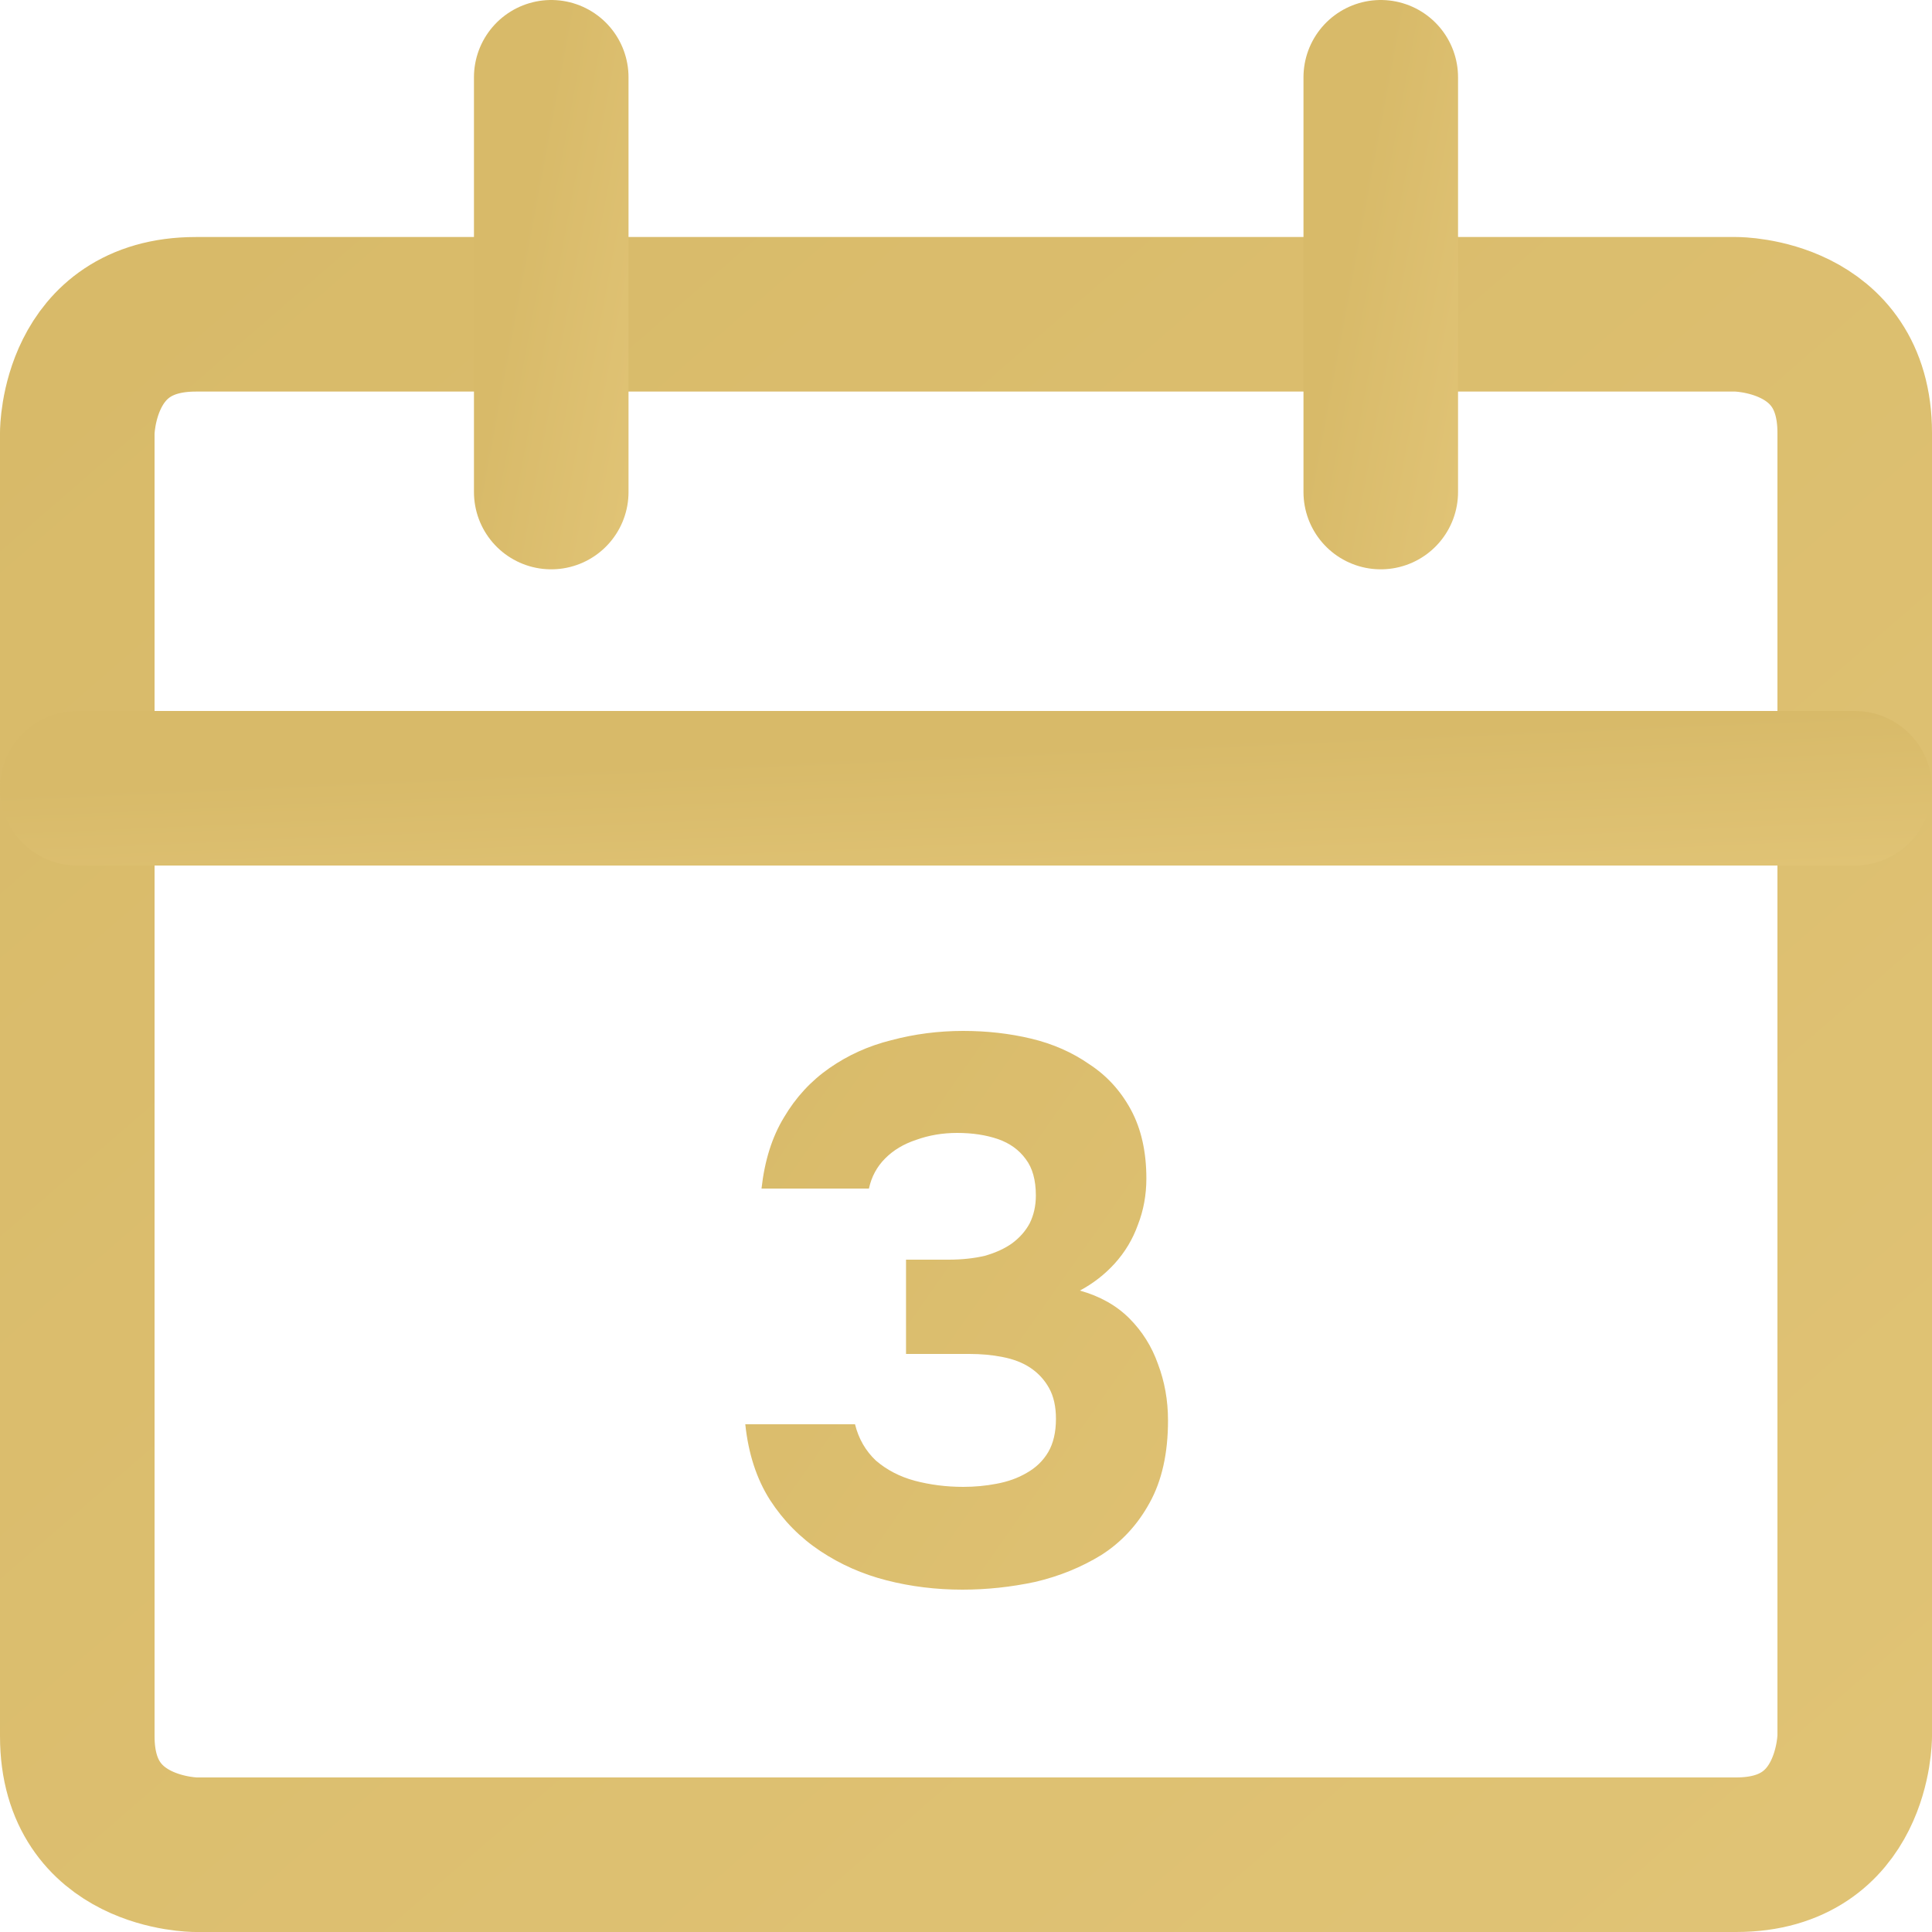
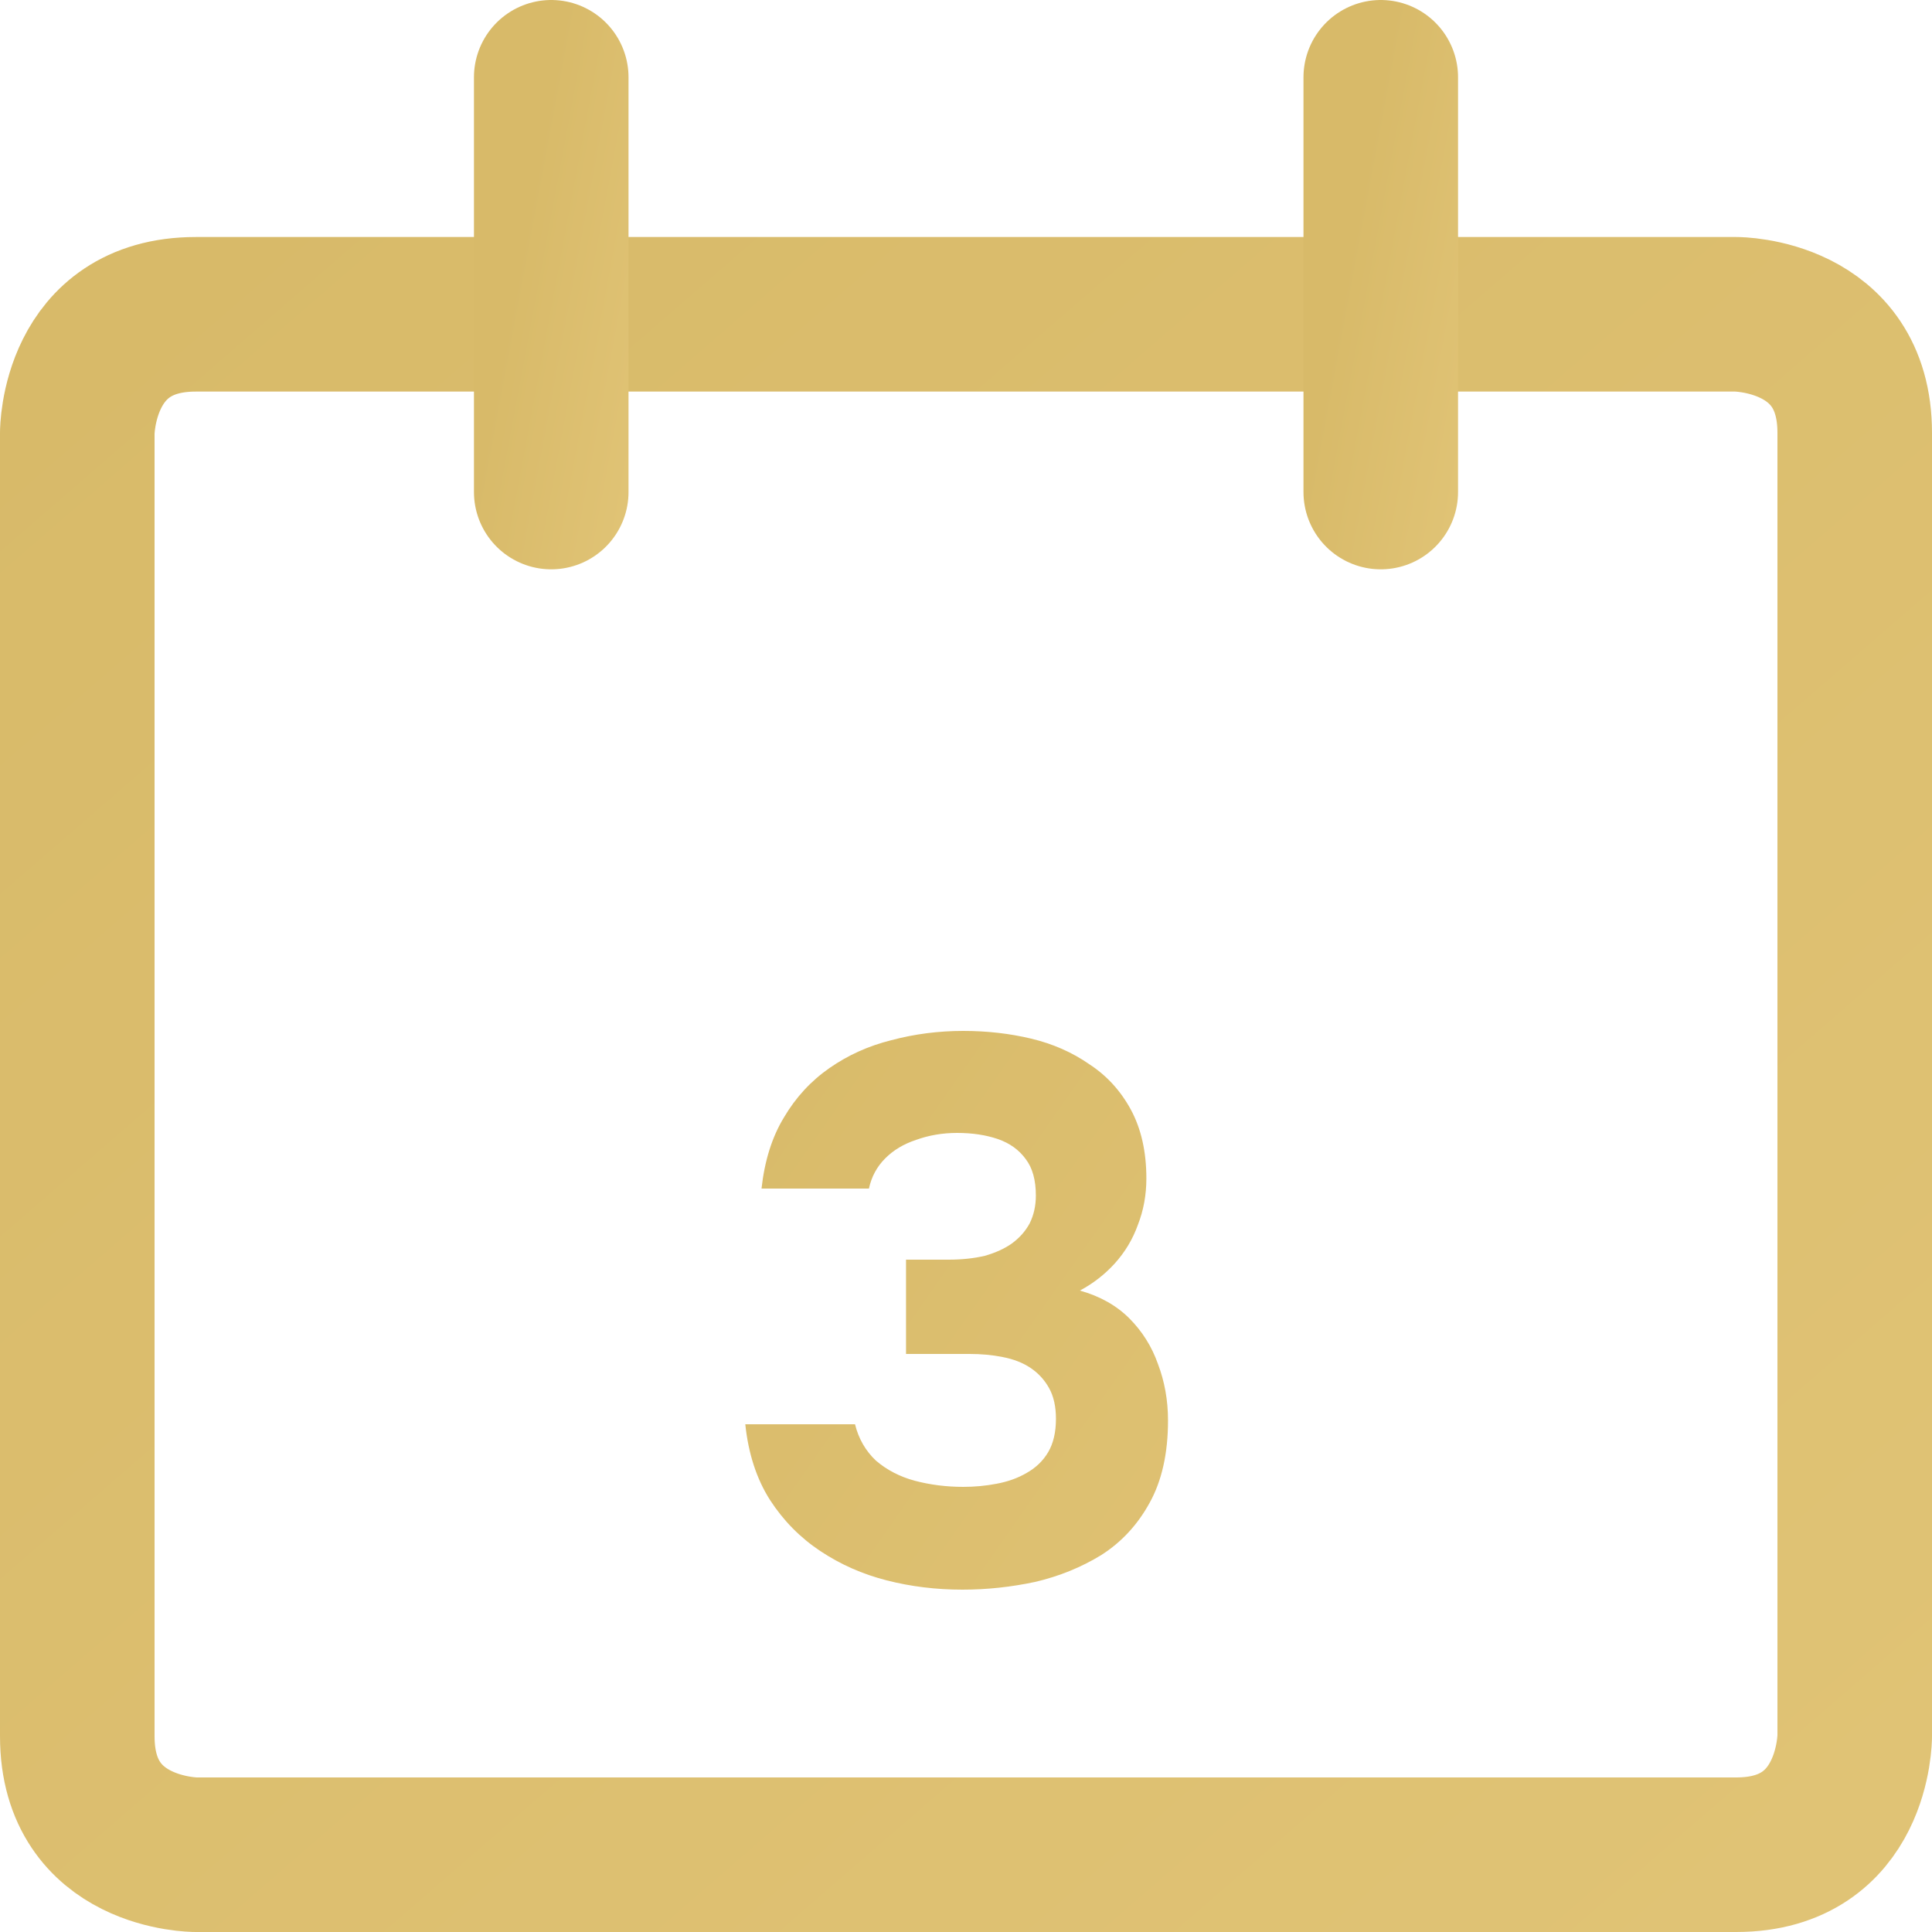
<svg xmlns="http://www.w3.org/2000/svg" width="25" height="25" viewBox="0 0 25 25" fill="none">
  <path d="M2.533 4.067H22.467C22.467 4.067 24 4.067 24 5.6V22.467C24 22.467 24 24 22.467 24H2.533C2.533 24 1 24 1 22.467V5.6C1 5.6 1 4.067 2.533 4.067Z" stroke="url(#paint0_linear_118_31)" stroke-width="2" stroke-linecap="round" stroke-linejoin="round" />
-   <path d="M1 10.2H24" stroke="url(#paint1_linear_118_31)" stroke-width="2" stroke-linecap="round" stroke-linejoin="round" />
  <path d="M7.133 6.367V1" stroke="url(#paint2_linear_118_31)" stroke-width="2" stroke-linecap="round" stroke-linejoin="round" />
  <path d="M17.867 6.367V1" stroke="url(#paint3_linear_118_31)" stroke-width="2" stroke-linecap="round" stroke-linejoin="round" />
  <path d="M12.454 20.57C12.114 20.57 11.787 20.53 11.474 20.45C11.16 20.37 10.874 20.243 10.614 20.07C10.354 19.897 10.137 19.677 9.964 19.41C9.79 19.137 9.684 18.81 9.644 18.43H11.064C11.11 18.617 11.2 18.773 11.334 18.9C11.474 19.02 11.64 19.107 11.834 19.16C12.034 19.213 12.244 19.24 12.464 19.24C12.61 19.24 12.754 19.227 12.894 19.2C13.04 19.173 13.17 19.127 13.284 19.06C13.404 18.993 13.497 18.903 13.564 18.79C13.63 18.677 13.664 18.533 13.664 18.36C13.664 18.2 13.634 18.067 13.574 17.96C13.514 17.853 13.434 17.767 13.334 17.7C13.234 17.633 13.114 17.587 12.974 17.56C12.84 17.533 12.697 17.52 12.544 17.52H11.724V16.3H12.274C12.447 16.3 12.604 16.283 12.744 16.25C12.884 16.21 13 16.157 13.094 16.09C13.194 16.017 13.27 15.93 13.324 15.83C13.377 15.723 13.404 15.603 13.404 15.47C13.404 15.27 13.36 15.113 13.274 15C13.187 14.88 13.067 14.793 12.914 14.74C12.76 14.687 12.584 14.66 12.384 14.66C12.197 14.66 12.02 14.69 11.854 14.75C11.694 14.803 11.56 14.883 11.454 14.99C11.347 15.097 11.277 15.227 11.244 15.38H9.854C9.894 15.02 9.99 14.713 10.144 14.46C10.297 14.2 10.494 13.987 10.734 13.82C10.974 13.653 11.24 13.533 11.534 13.46C11.834 13.38 12.144 13.34 12.464 13.34C12.77 13.34 13.064 13.373 13.344 13.44C13.624 13.507 13.874 13.617 14.094 13.77C14.32 13.917 14.5 14.113 14.634 14.36C14.767 14.607 14.834 14.903 14.834 15.25C14.834 15.463 14.797 15.663 14.724 15.85C14.657 16.037 14.557 16.203 14.424 16.35C14.297 16.49 14.147 16.607 13.974 16.7C14.234 16.773 14.447 16.893 14.614 17.06C14.78 17.227 14.904 17.423 14.984 17.65C15.07 17.877 15.114 18.12 15.114 18.38C15.114 18.807 15.034 19.163 14.874 19.45C14.72 19.73 14.514 19.953 14.254 20.12C13.994 20.28 13.707 20.397 13.394 20.47C13.08 20.537 12.767 20.57 12.454 20.57Z" fill="url(#paint4_linear_118_31)" />
  <defs>
    <linearGradient id="paint0_linear_118_31" x1="1" y1="4.067" x2="20.731" y2="26.833" gradientUnits="userSpaceOnUse">
      <stop stop-color="#D8BA69" />
      <stop offset="1" stop-color="#E0C375" />
    </linearGradient>
    <linearGradient id="paint1_linear_118_31" x1="1" y1="10.2" x2="1.087" y2="12.196" gradientUnits="userSpaceOnUse">
      <stop stop-color="#D8BA69" />
      <stop offset="1" stop-color="#E0C375" />
    </linearGradient>
    <linearGradient id="paint2_linear_118_31" x1="7.133" y1="1" x2="9.066" y2="1.36" gradientUnits="userSpaceOnUse">
      <stop stop-color="#D8BA69" />
      <stop offset="1" stop-color="#E0C375" />
    </linearGradient>
    <linearGradient id="paint3_linear_118_31" x1="17.867" y1="1" x2="19.8" y2="1.36" gradientUnits="userSpaceOnUse">
      <stop stop-color="#D8BA69" />
      <stop offset="1" stop-color="#E0C375" />
    </linearGradient>
    <linearGradient id="paint4_linear_118_31" x1="9.434" y1="12.5" x2="19.038" y2="19.223" gradientUnits="userSpaceOnUse">
      <stop stop-color="#D8BA69" />
      <stop offset="1" stop-color="#E0C375" />
    </linearGradient>
  </defs>
</svg>